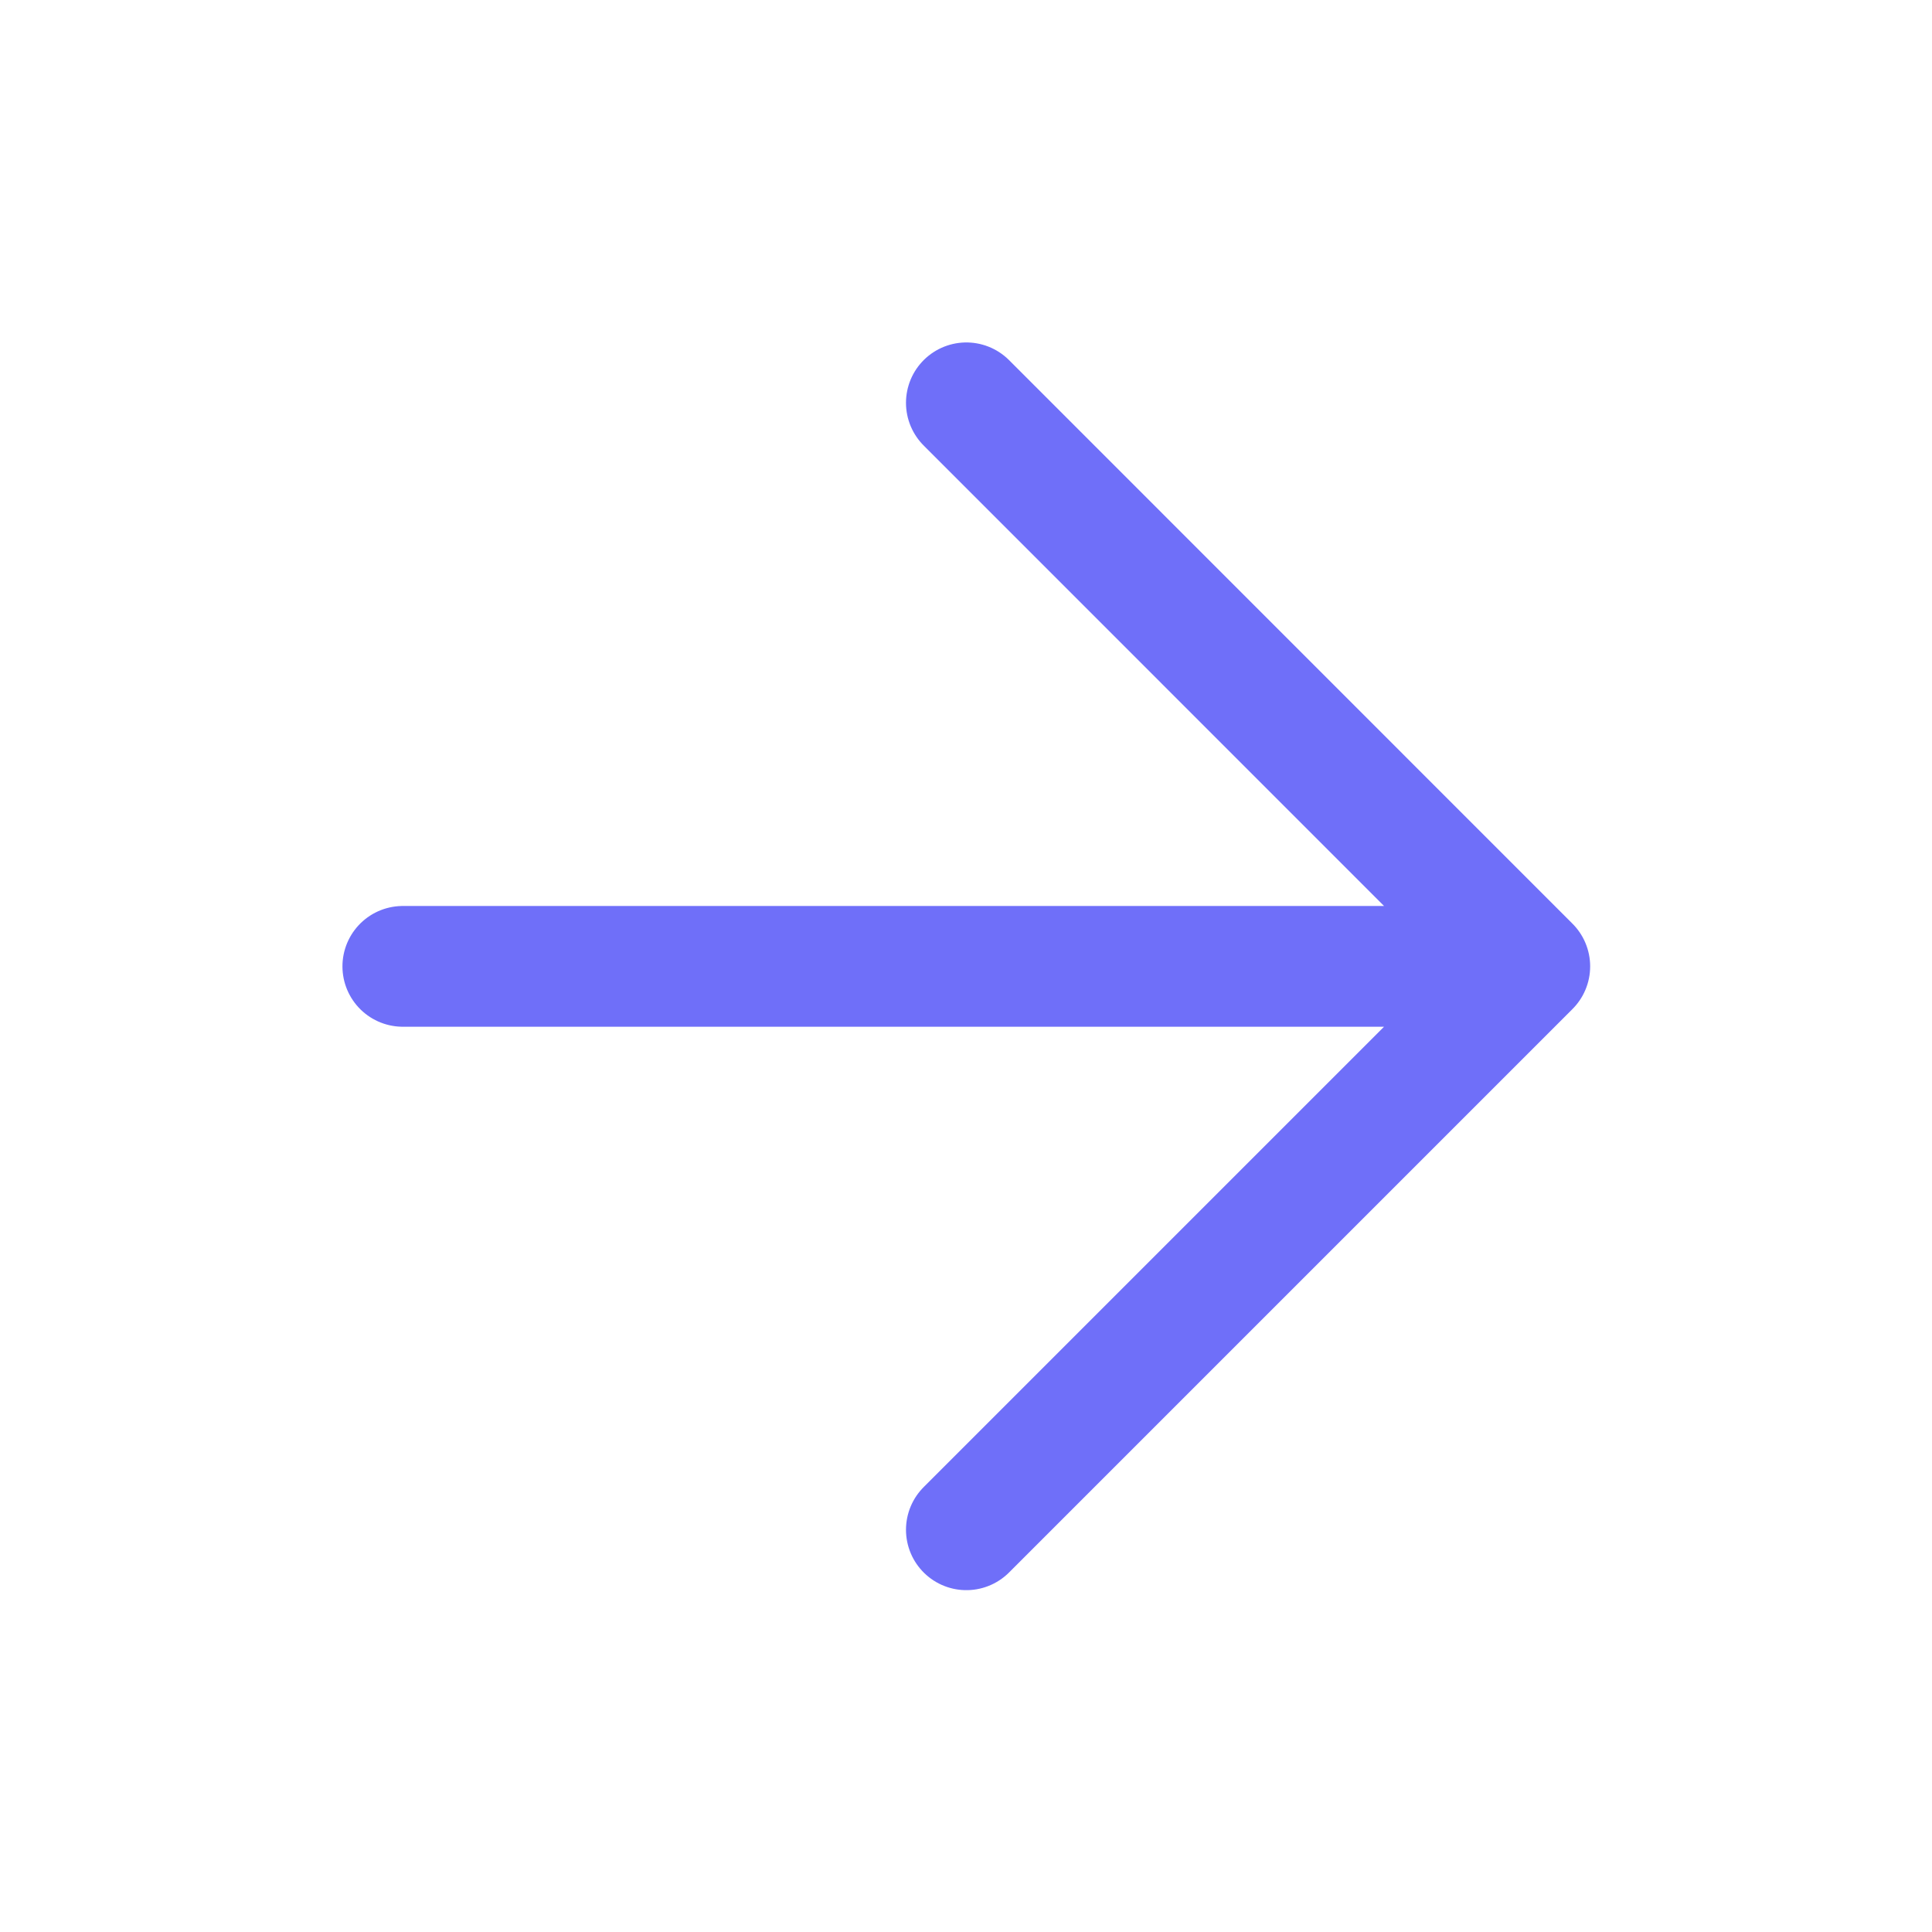
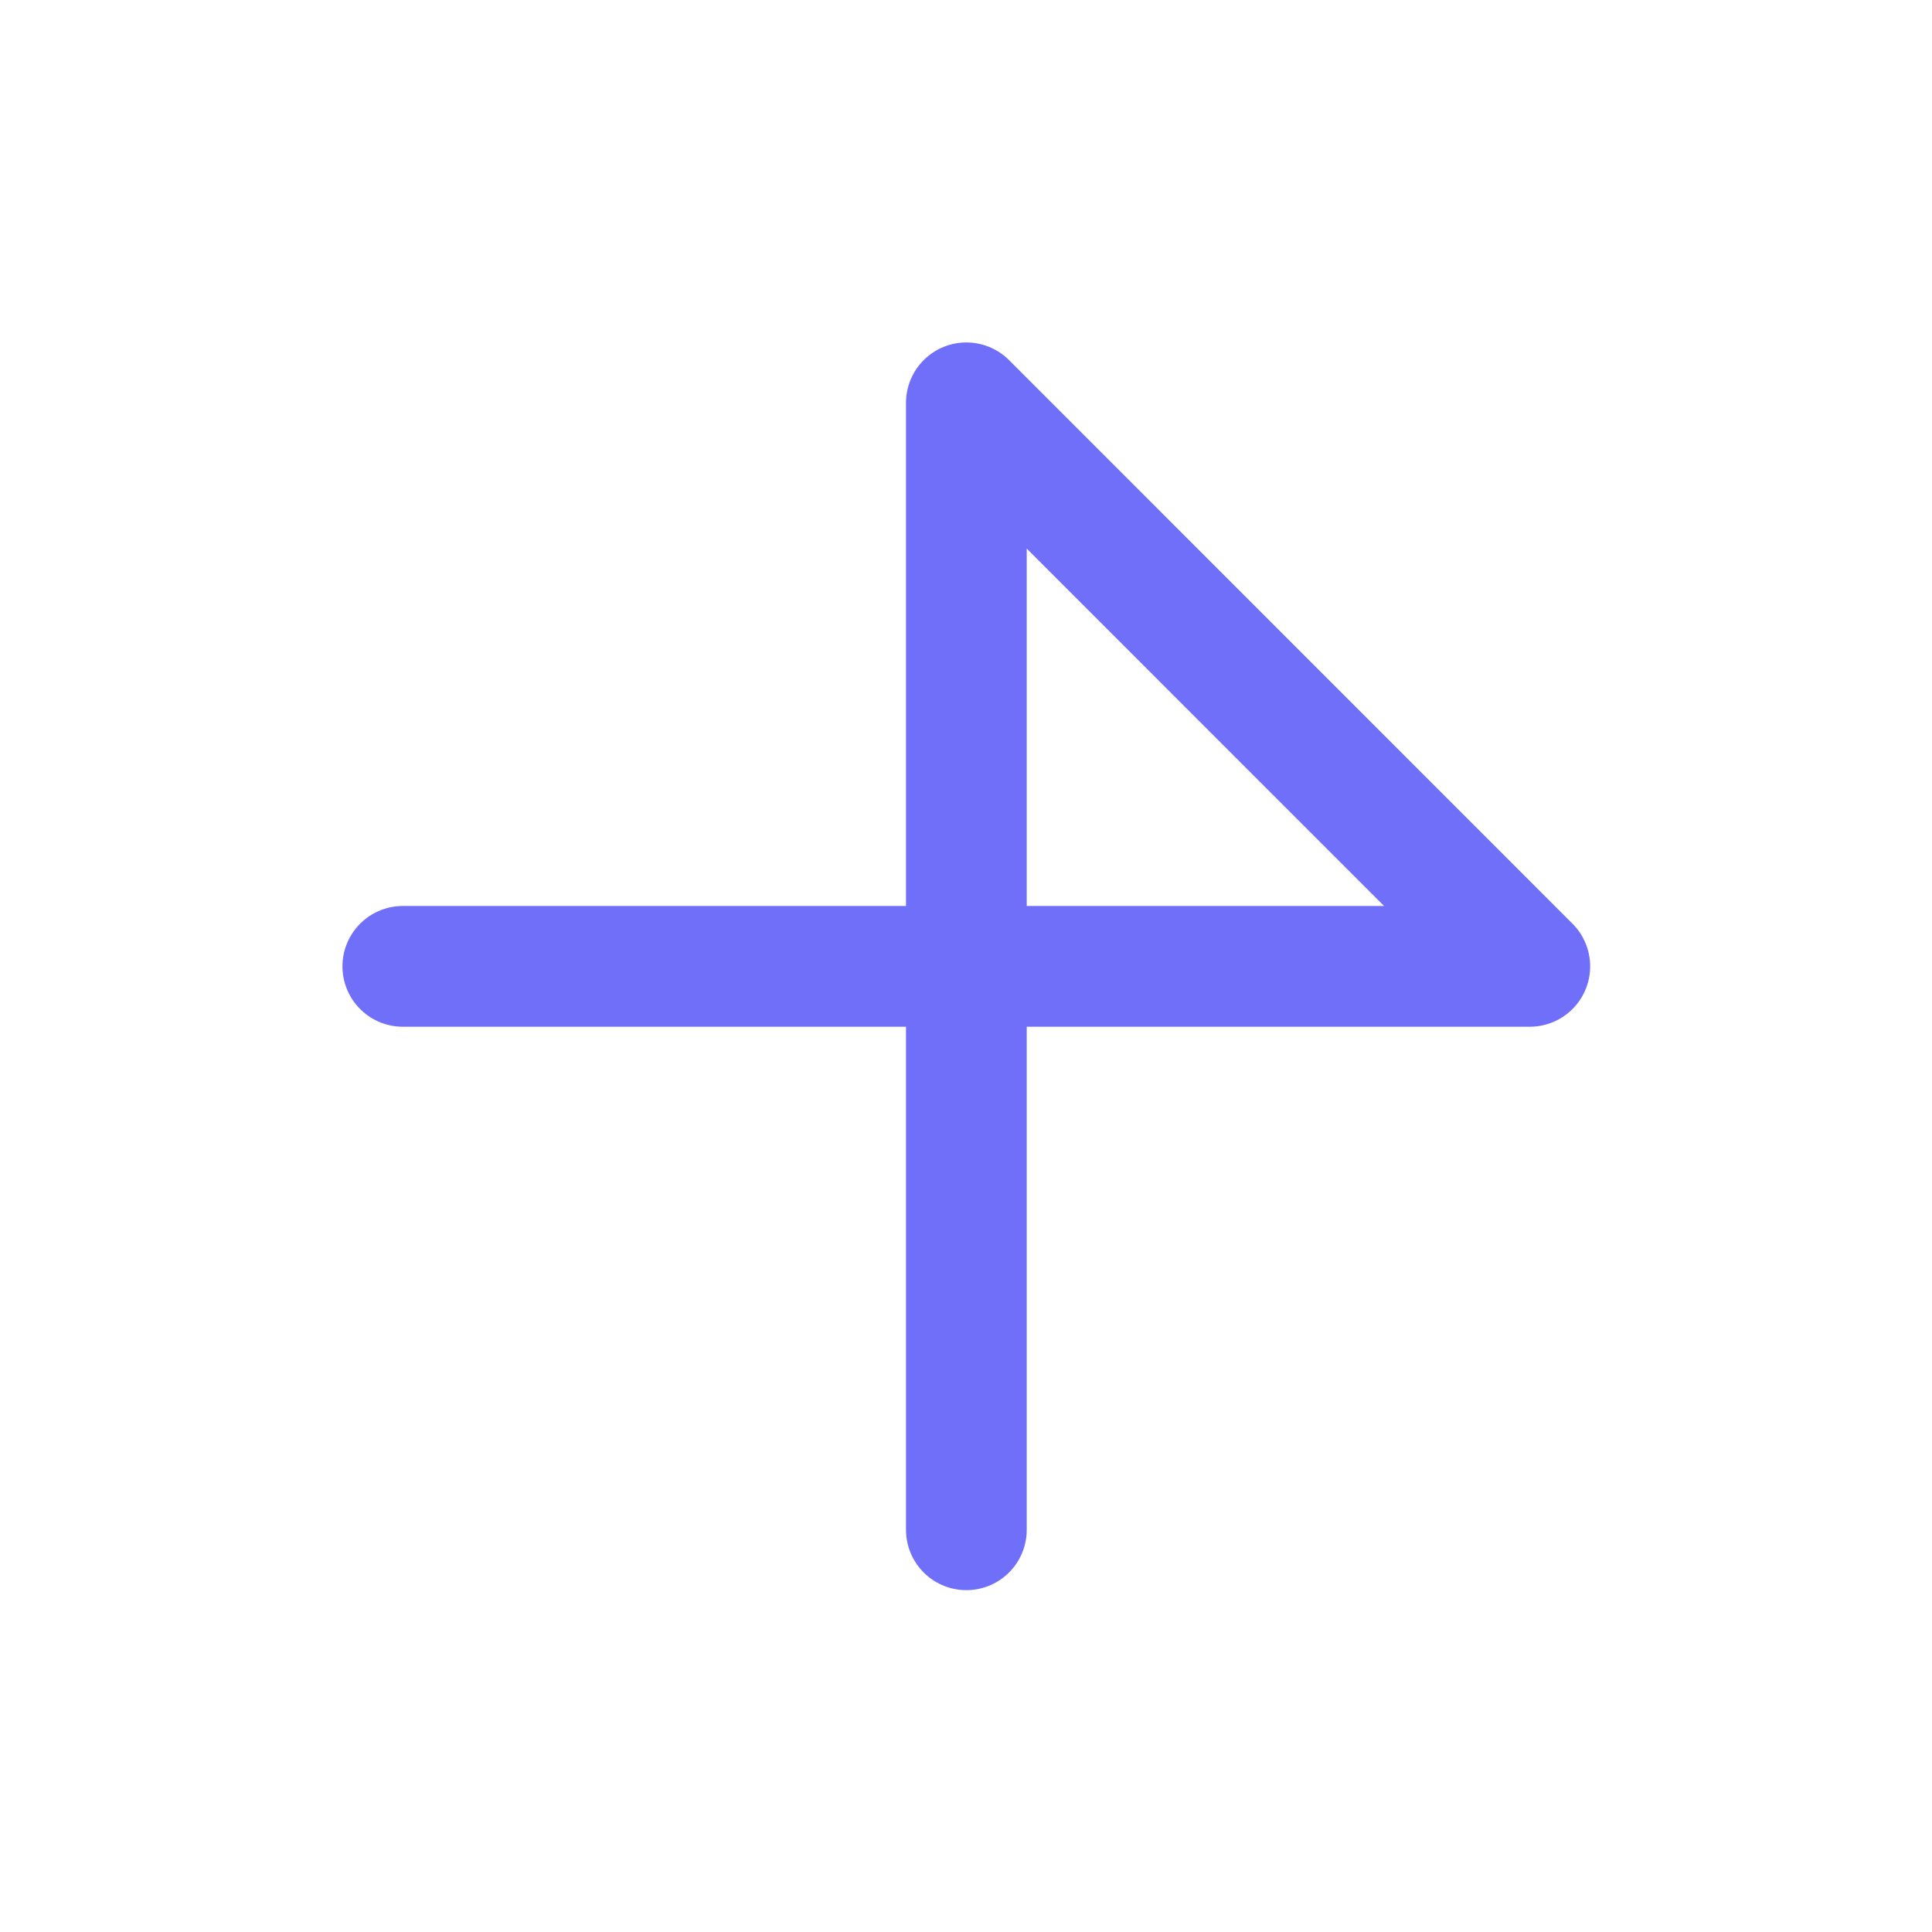
<svg xmlns="http://www.w3.org/2000/svg" width="16" height="16" viewBox="0 0 16 16" fill="none">
-   <path d="M3.336 8.003H12.669M12.669 8.003L8.003 3.336M12.669 8.003L8.003 12.669" stroke="#6F6FF9" stroke-linecap="round" stroke-linejoin="round" />
+   <path d="M3.336 8.003H12.669M12.669 8.003L8.003 3.336L8.003 12.669" stroke="#6F6FF9" stroke-linecap="round" stroke-linejoin="round" />
</svg>